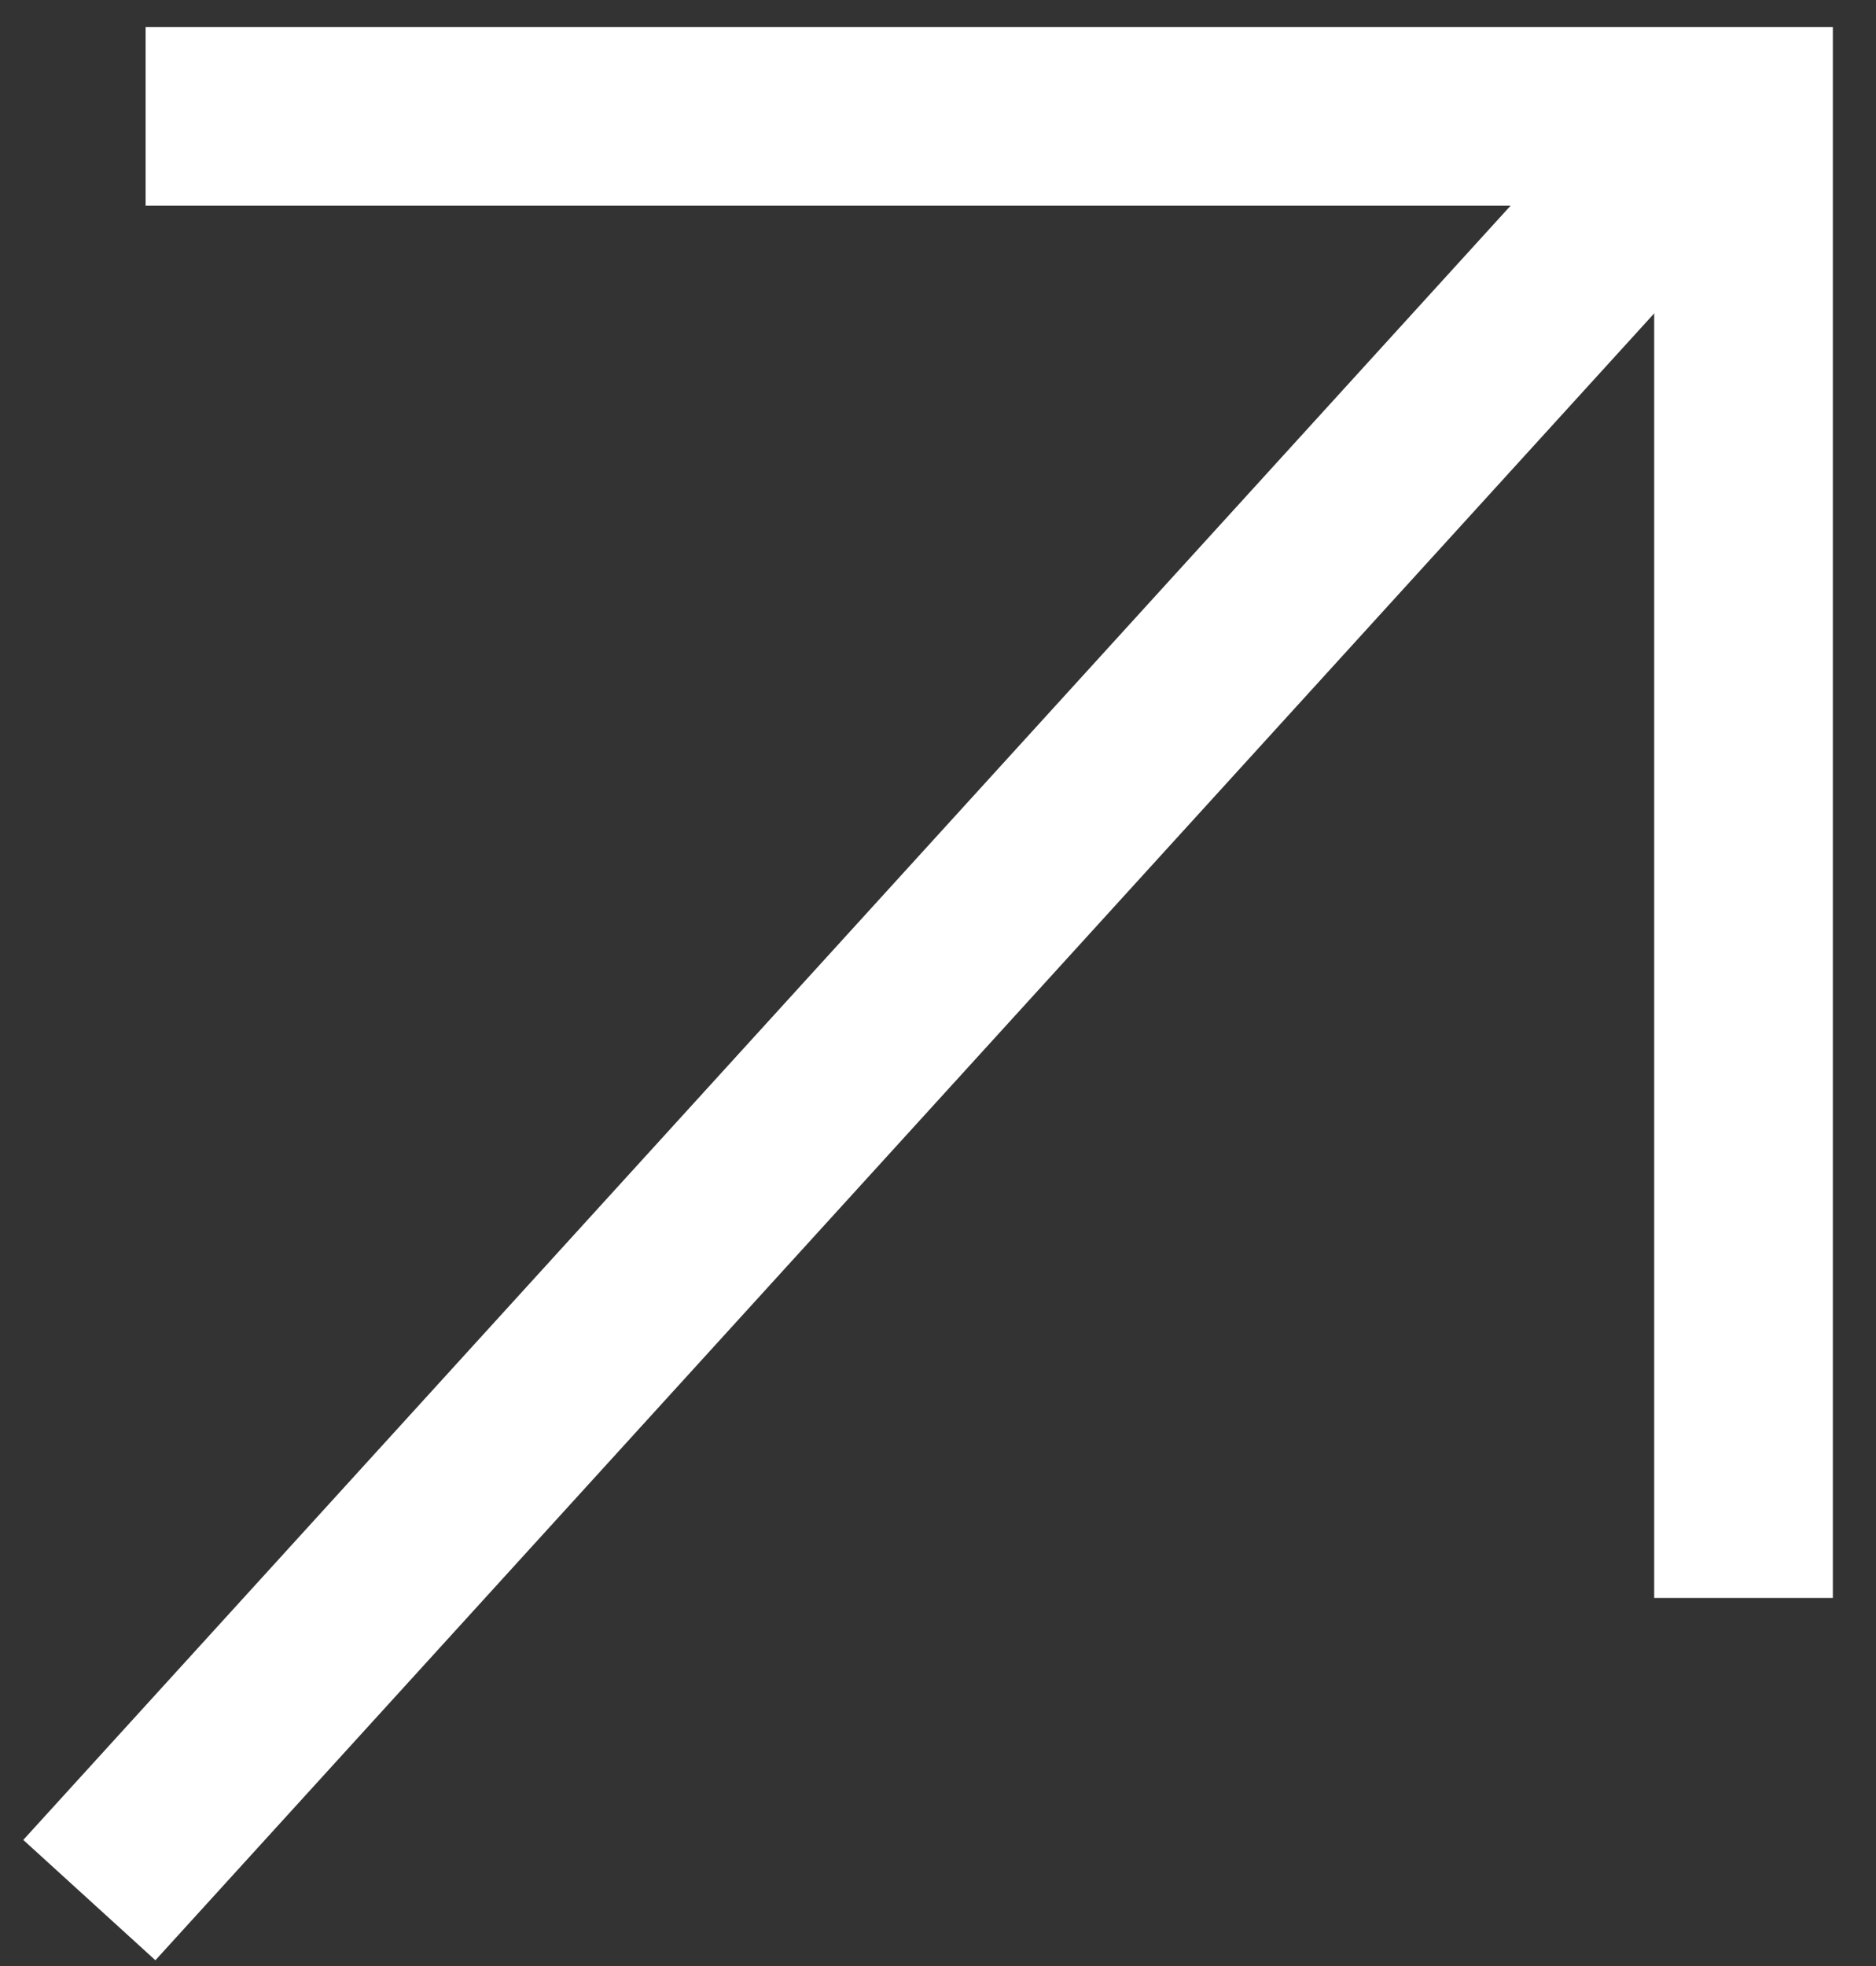
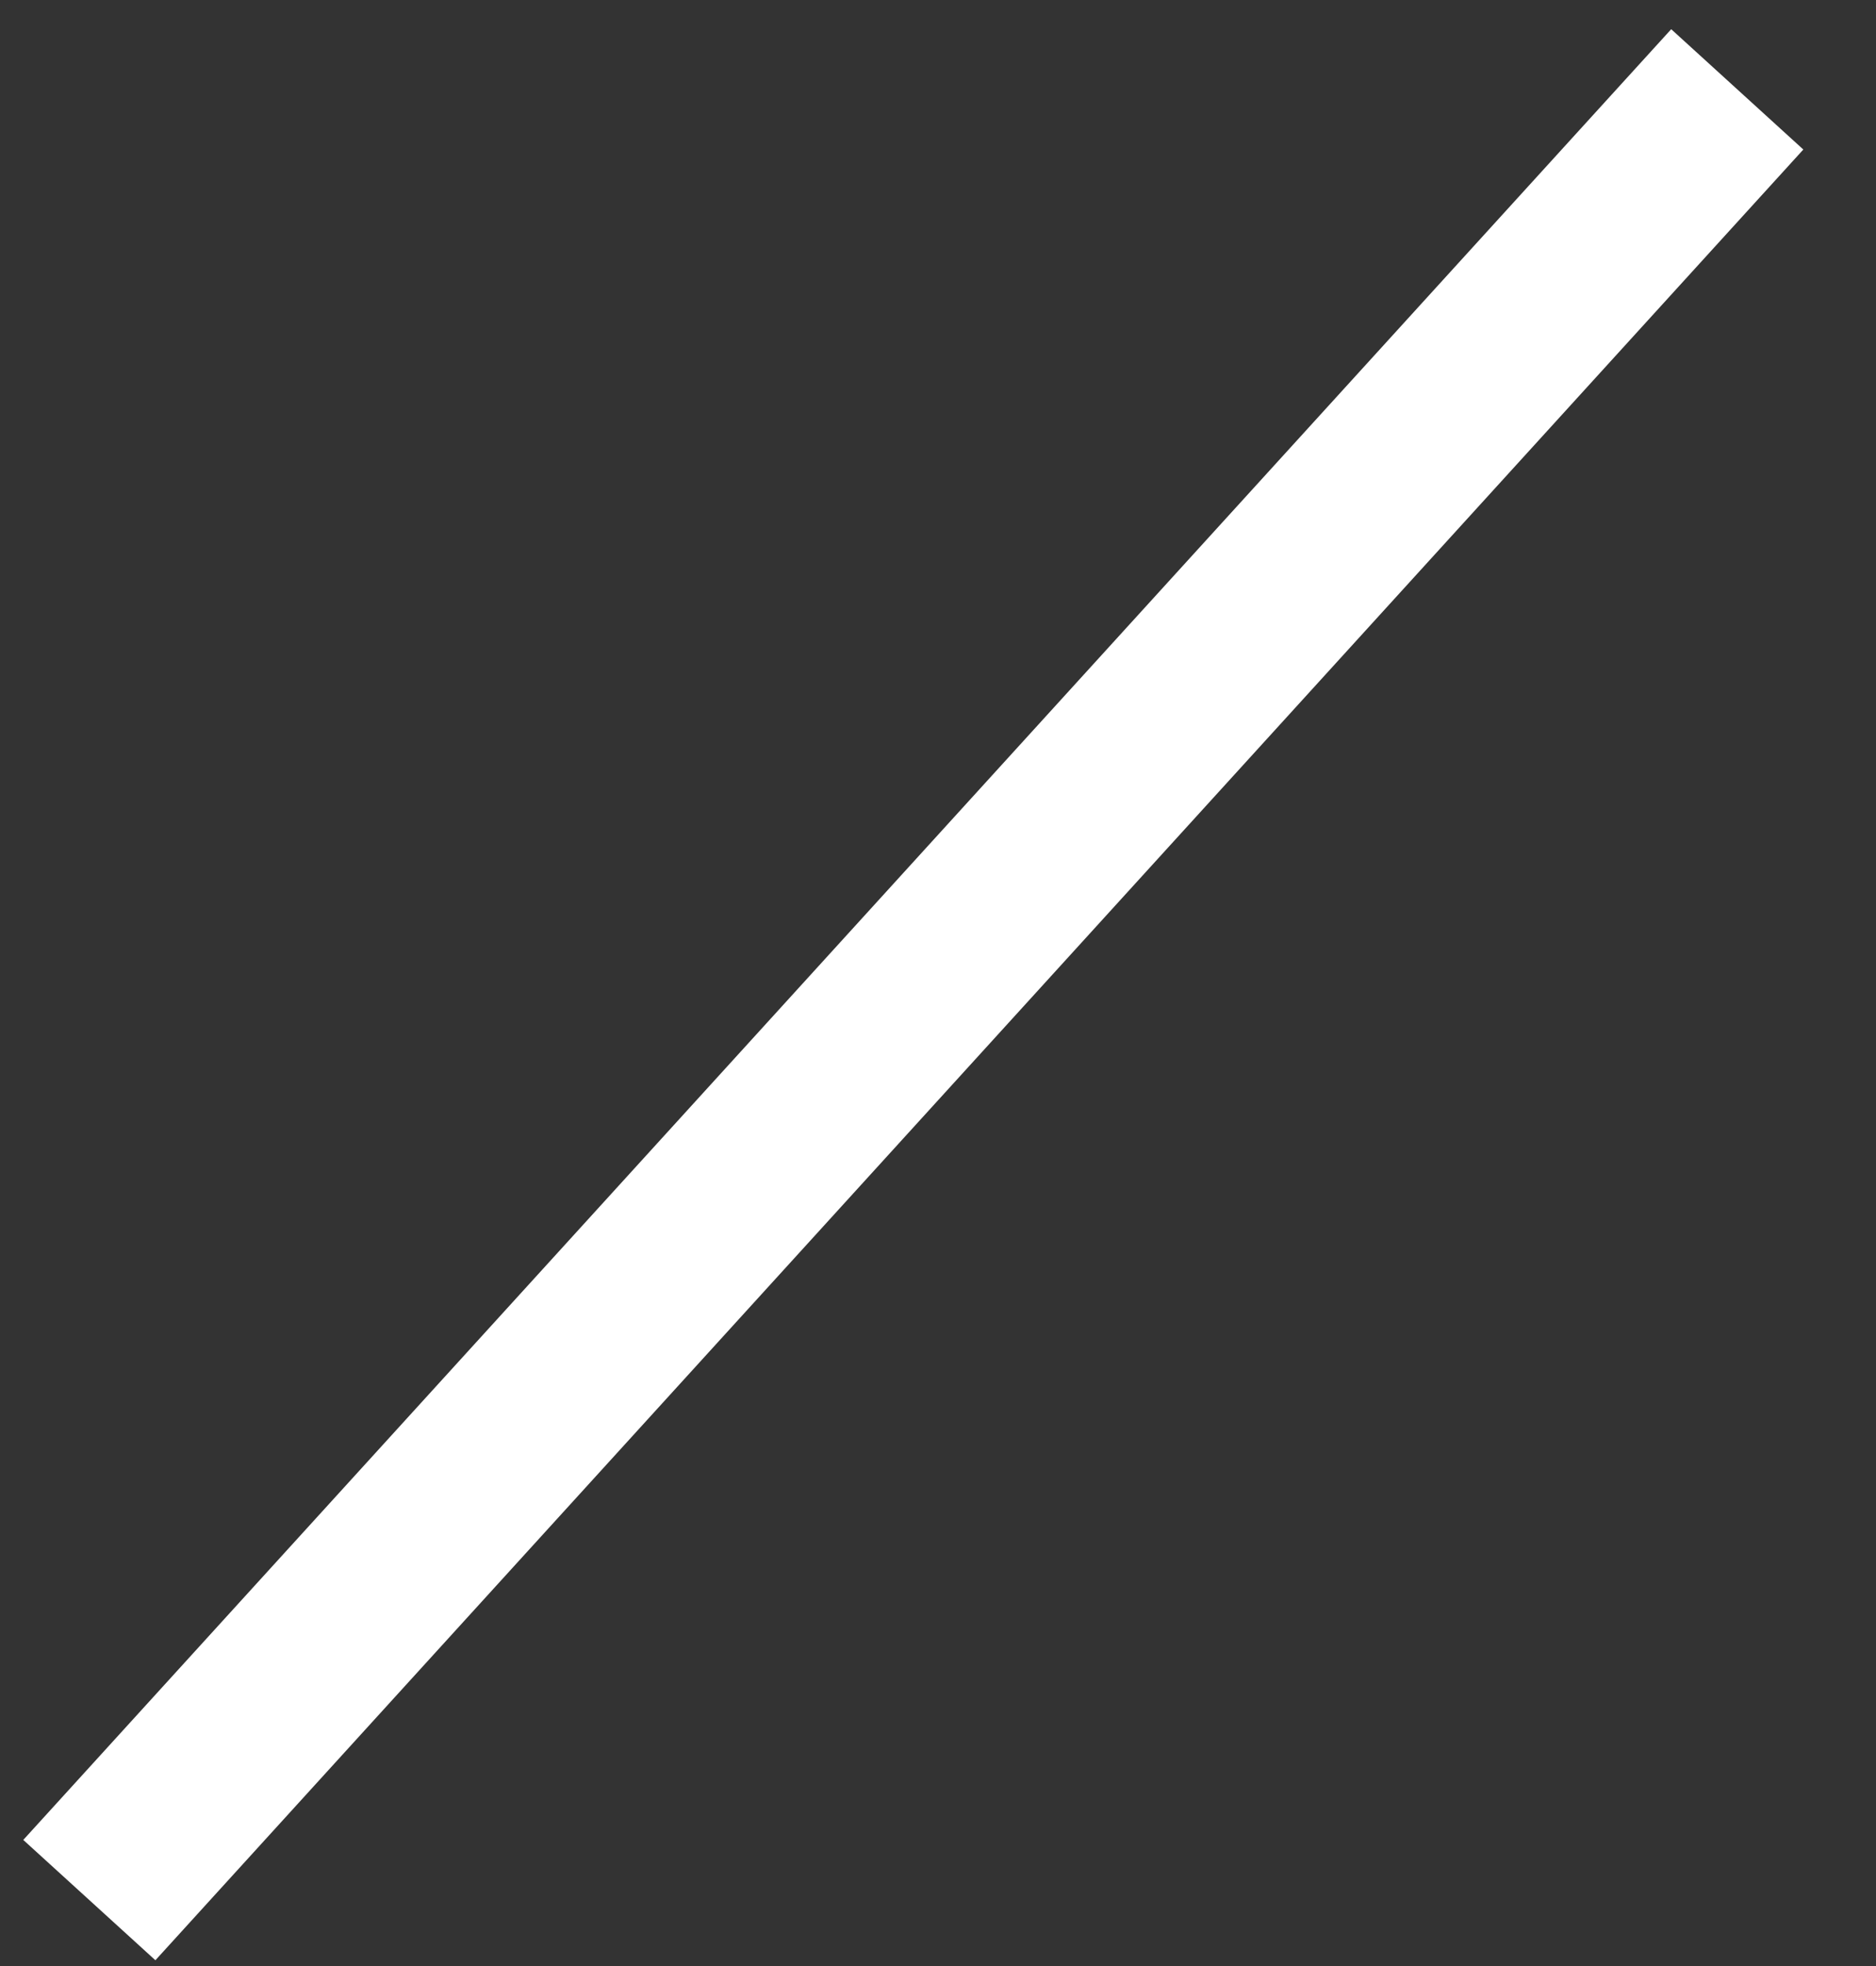
<svg xmlns="http://www.w3.org/2000/svg" width="21" height="22" viewBox="0 0 21 22" fill="none">
  <rect x="0" y="0" width="21" height="22" fill="#333333" stroke="none" />
  <path d="M1 21.262L19.447 1" stroke="white" stroke-width="2" />
-   <path d="M1.63 1.302H19.517V17.881" stroke="white" stroke-width="2" />
</svg>